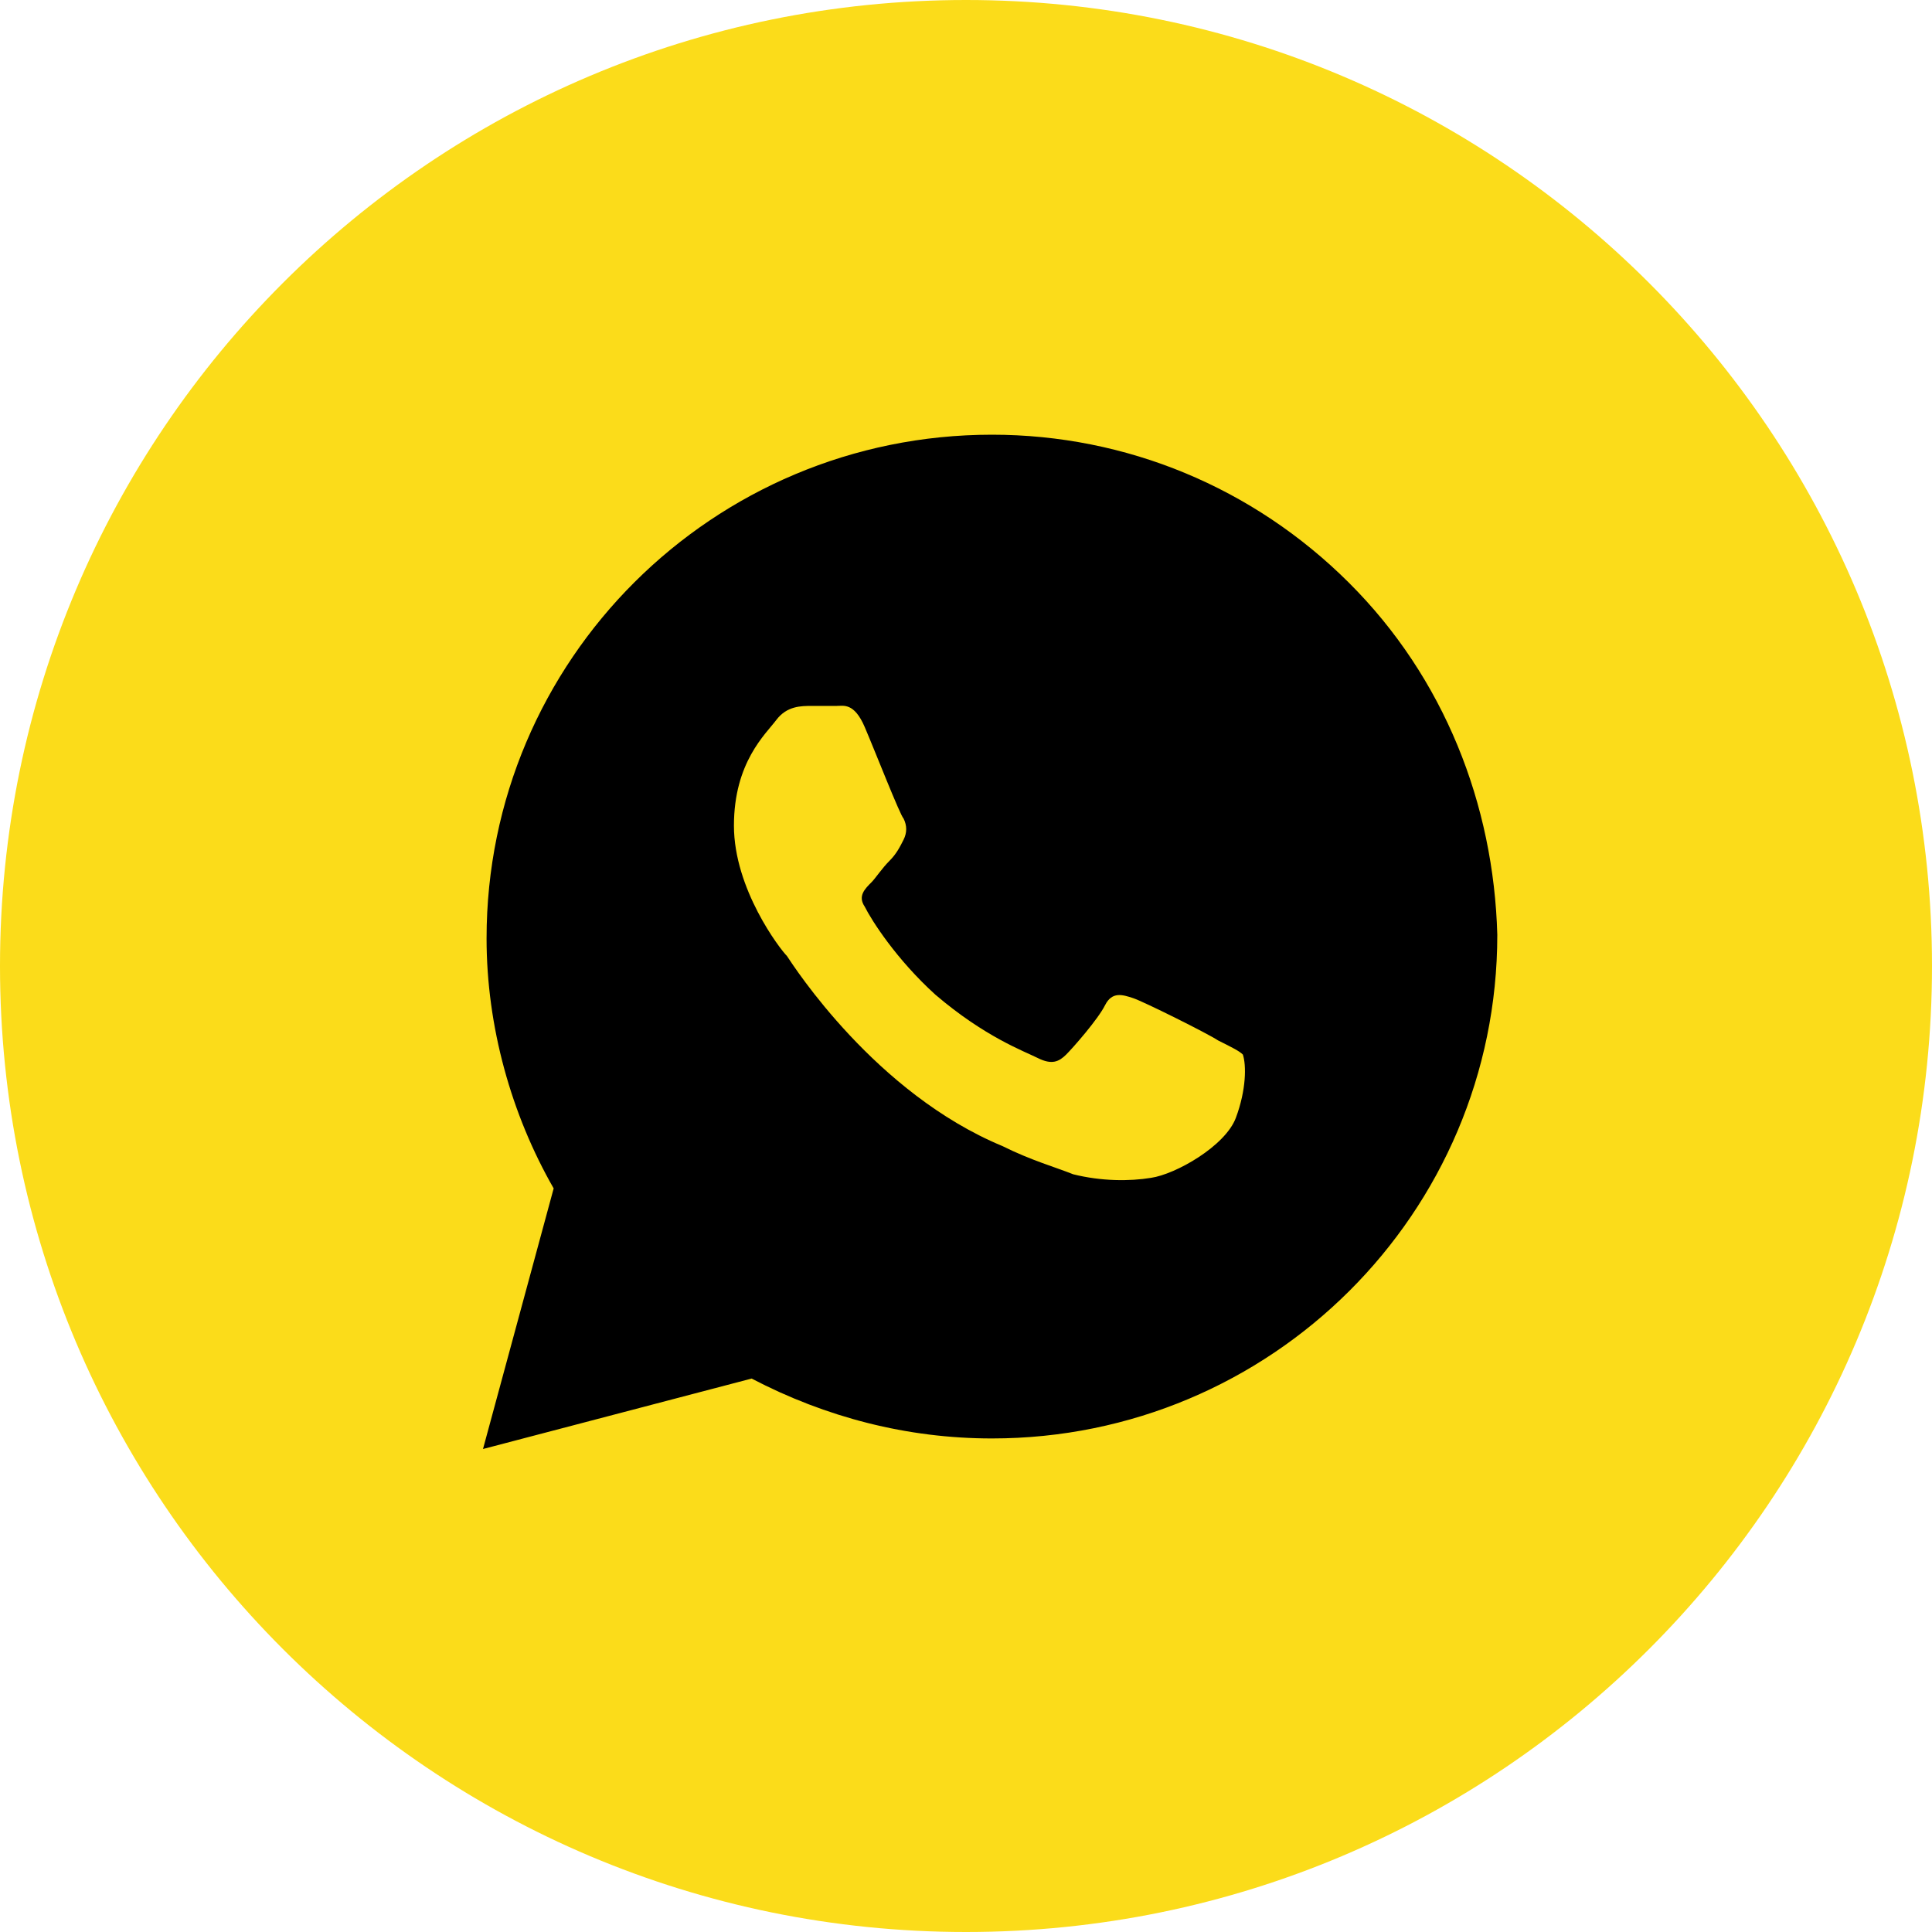
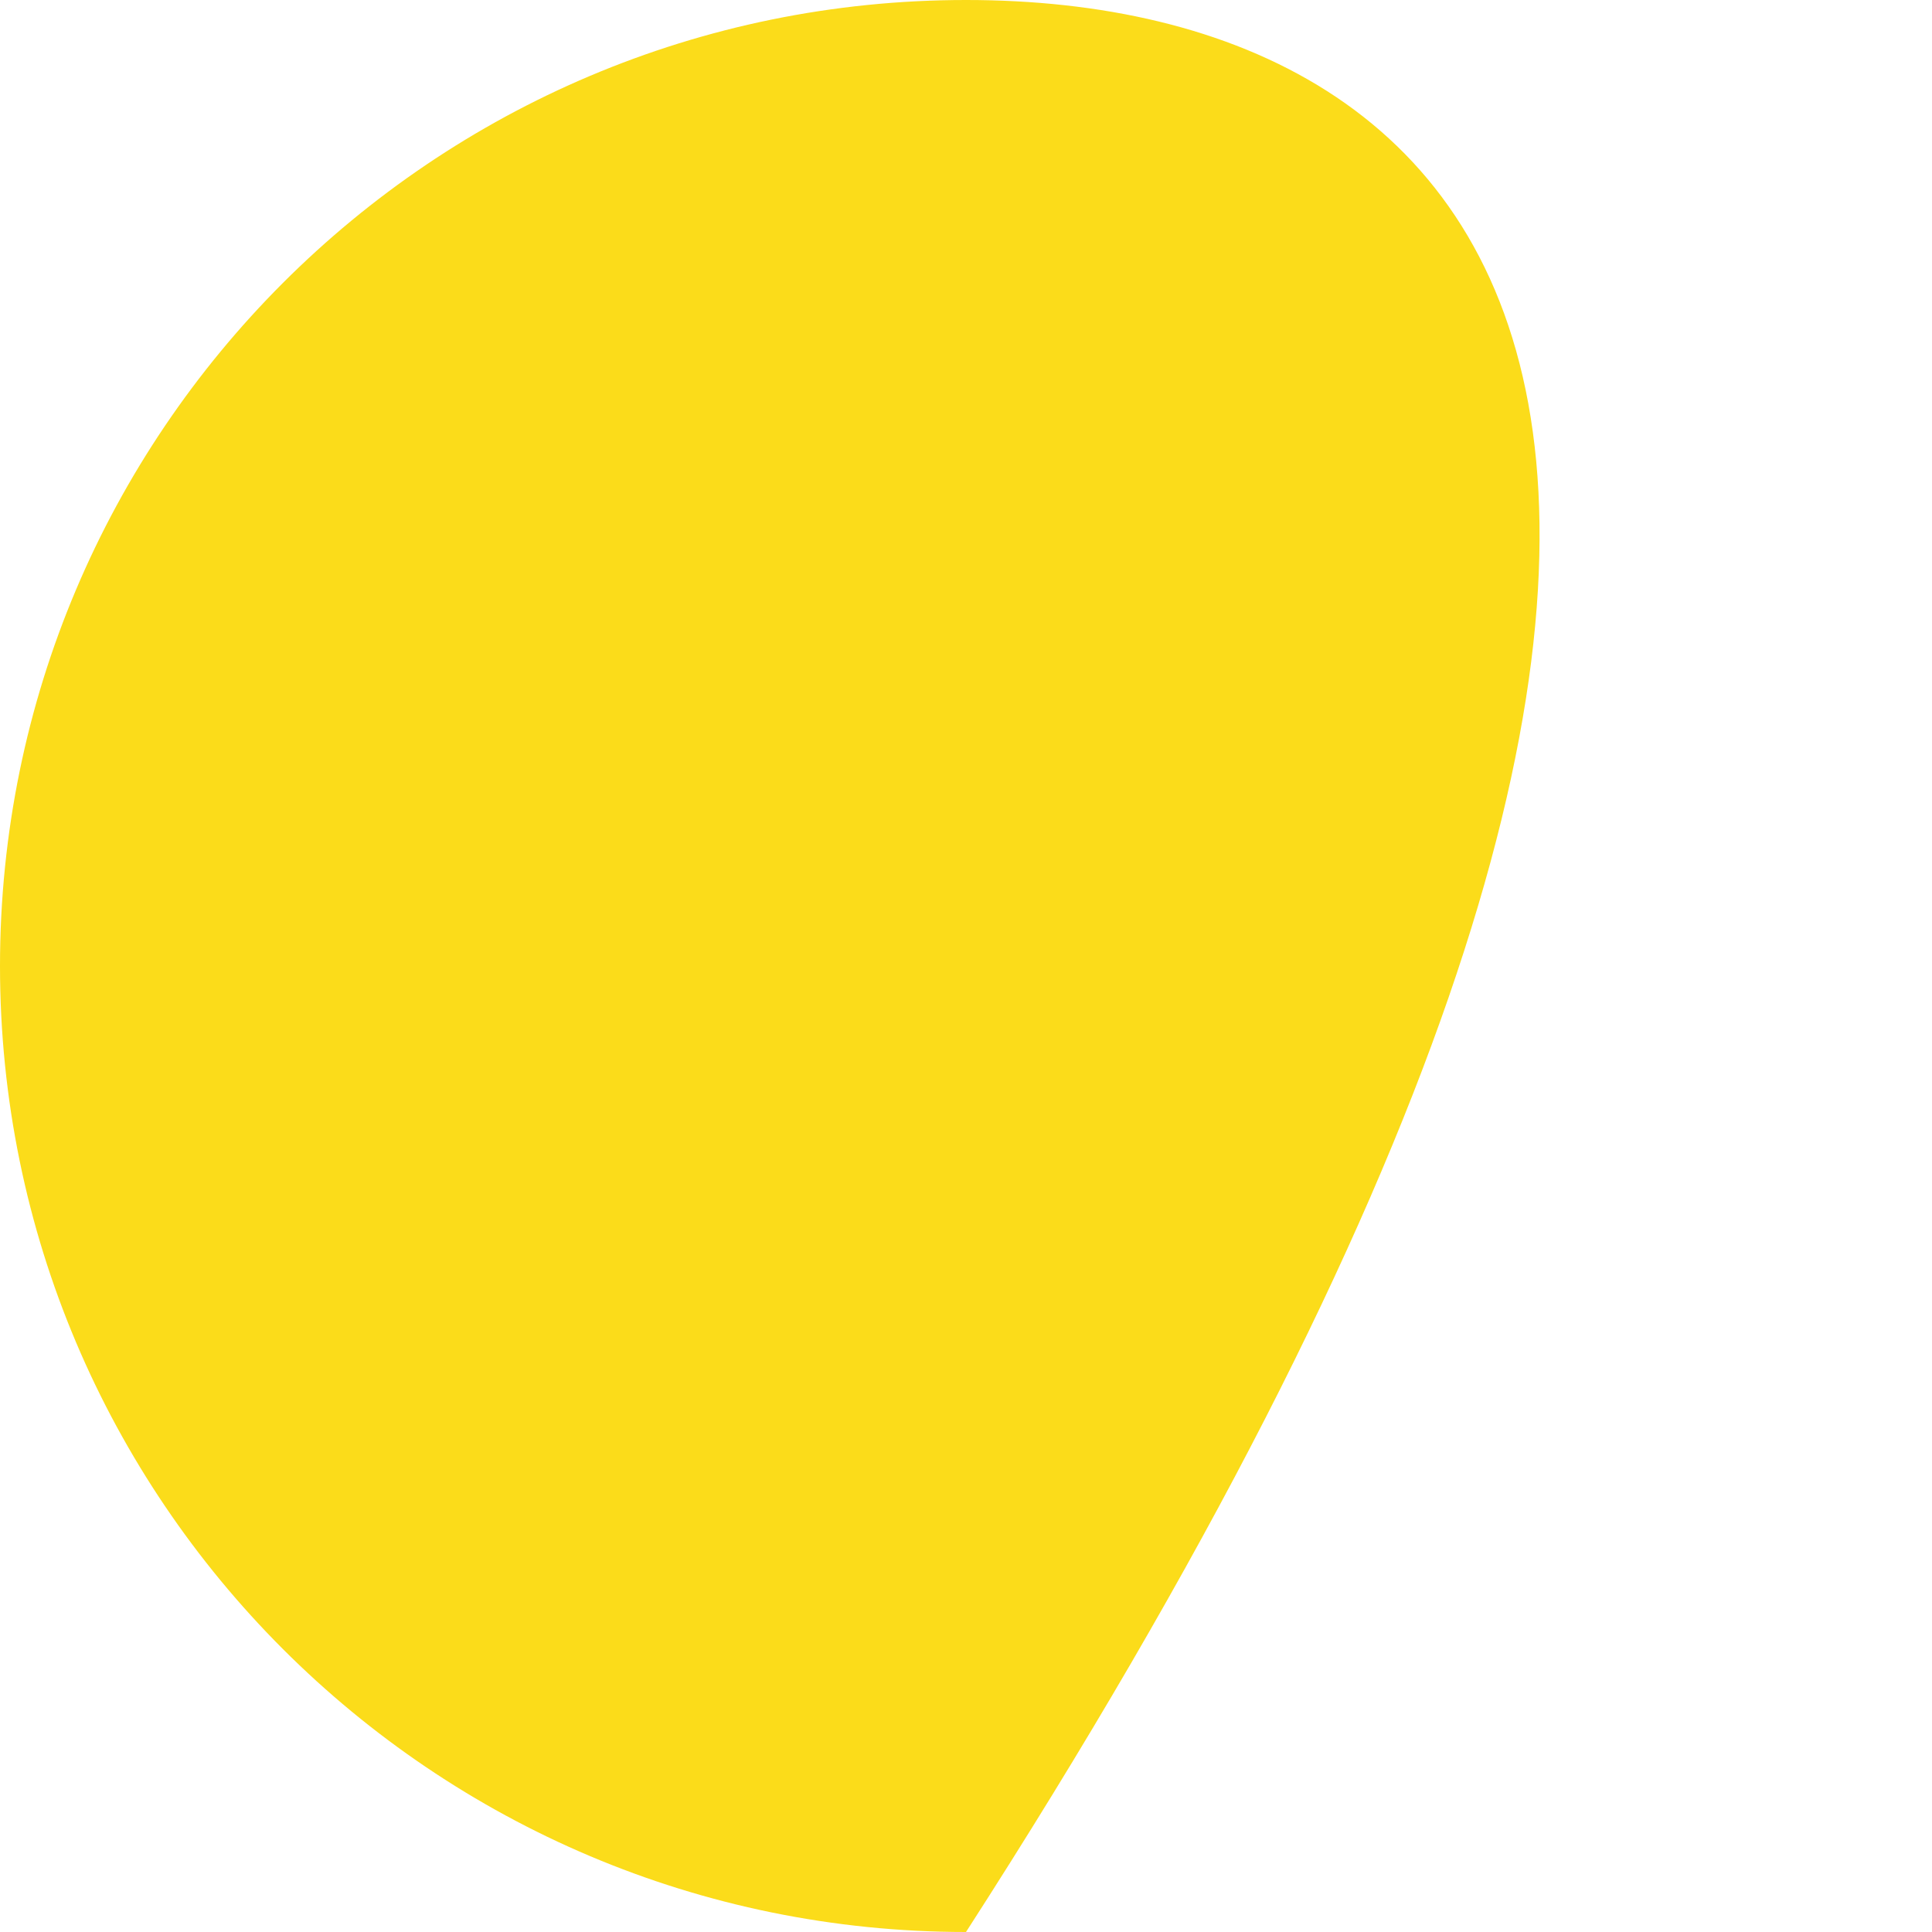
<svg xmlns="http://www.w3.org/2000/svg" width="26" height="26" viewBox="0 0 26 26" fill="none">
-   <path d="M13 26C20.18 26 26 20.18 26 13C26 5.82 20.18 0 13 0C5.82 0 0 5.82 0 13C0 20.18 5.82 26 13 26Z" fill="#FBDC1A" />
-   <path d="M18.152 7.841C16.868 6.561 15.156 5.85 13.349 5.85C9.591 5.85 6.548 8.883 6.548 12.628C6.548 13.813 6.88 14.997 7.451 15.993L6.5 19.5L10.115 18.552C11.113 19.073 12.207 19.358 13.349 19.358C17.106 19.358 20.15 16.325 20.15 12.58C20.102 10.827 19.437 9.12 18.152 7.841ZM16.631 15.045C16.488 15.424 15.822 15.803 15.489 15.851C15.204 15.898 14.823 15.898 14.443 15.803C14.205 15.708 13.872 15.614 13.492 15.424C11.779 14.713 10.685 13.007 10.59 12.865C10.495 12.77 9.877 11.964 9.877 11.111C9.877 10.258 10.305 9.879 10.447 9.689C10.59 9.5 10.78 9.5 10.923 9.5C11.018 9.5 11.161 9.5 11.256 9.5C11.351 9.5 11.494 9.452 11.637 9.784C11.779 10.116 12.112 10.969 12.16 11.016C12.207 11.111 12.207 11.206 12.16 11.3C12.112 11.395 12.065 11.49 11.97 11.585C11.874 11.68 11.779 11.822 11.732 11.869C11.637 11.964 11.541 12.059 11.637 12.201C11.732 12.391 12.065 12.912 12.588 13.386C13.254 13.955 13.777 14.144 13.967 14.239C14.157 14.334 14.252 14.287 14.348 14.192C14.443 14.097 14.776 13.718 14.871 13.528C14.966 13.339 15.108 13.386 15.251 13.433C15.394 13.481 16.25 13.907 16.393 14.002C16.583 14.097 16.678 14.144 16.726 14.192C16.773 14.334 16.773 14.666 16.631 15.045Z" fill="black" />
+   <path d="M13 26C26 5.82 20.18 0 13 0C5.82 0 0 5.82 0 13C0 20.18 5.82 26 13 26Z" fill="#FBDC1A" />
</svg>